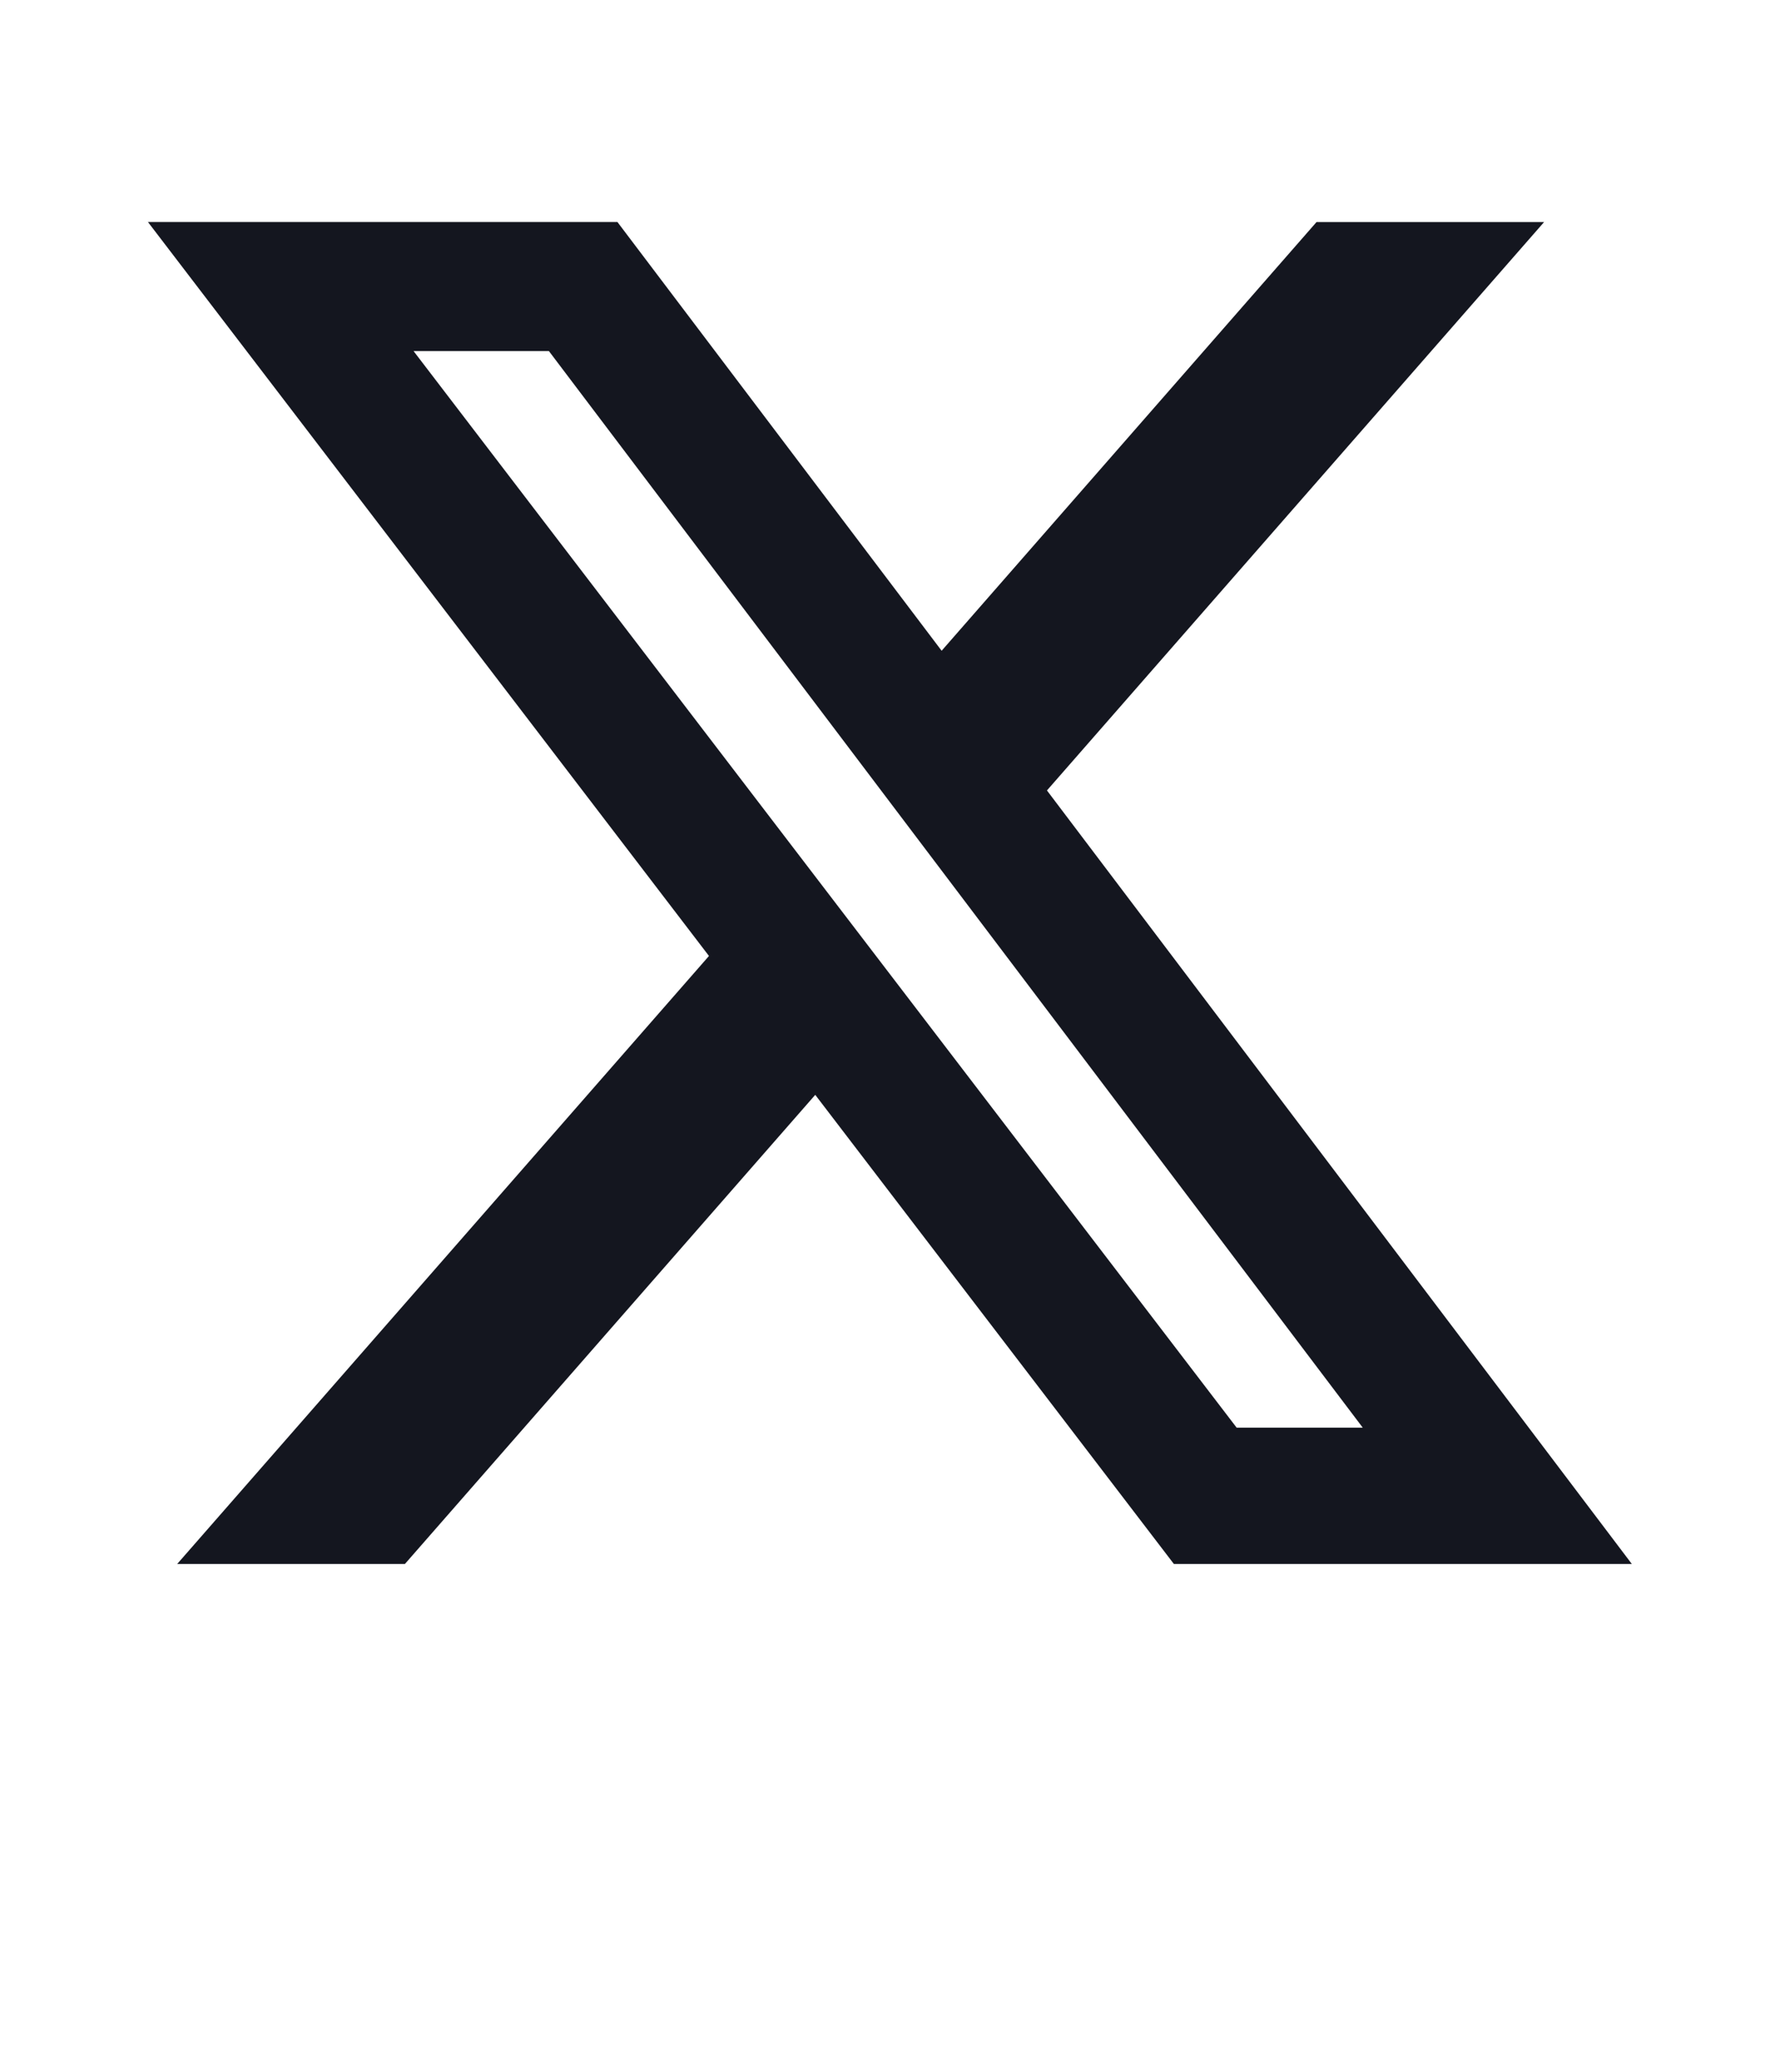
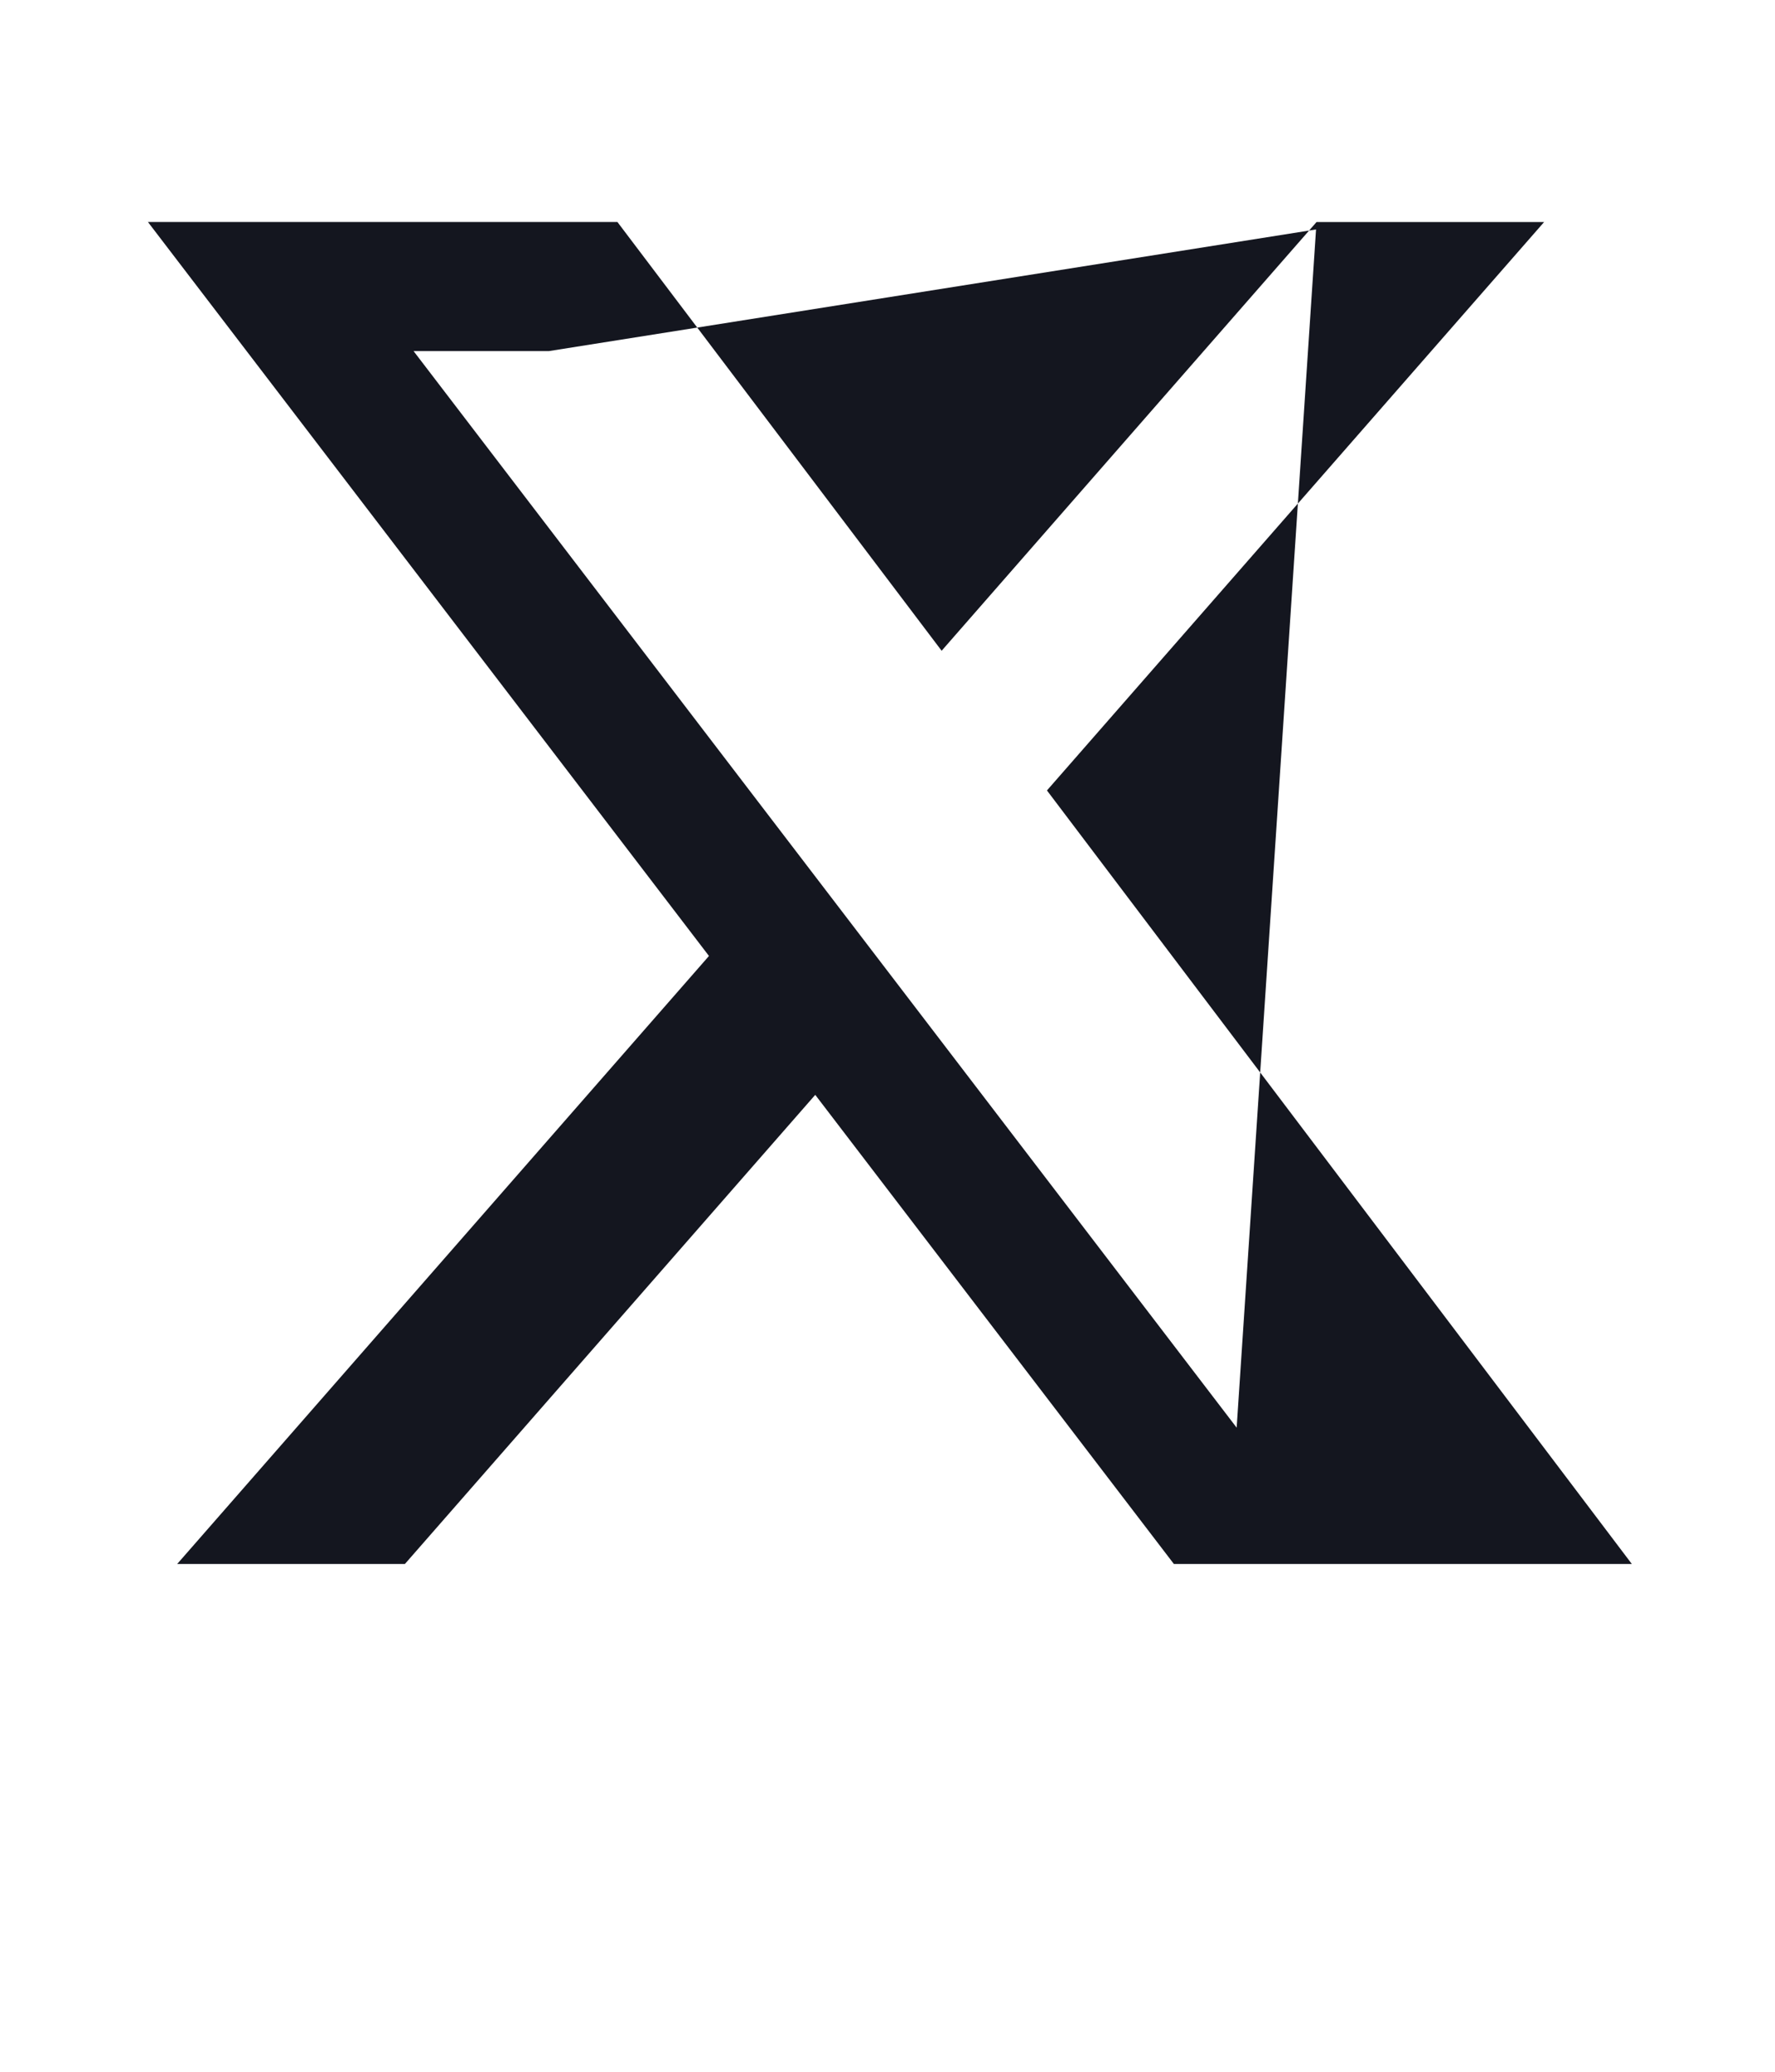
<svg xmlns="http://www.w3.org/2000/svg" fill="none" height="100%" overflow="visible" preserveAspectRatio="none" style="display: block;" viewBox="0 0 24 28" width="100%">
  <g id="Link">
    <g id="SVG">
-       <path d="M17.801 3.001H20.878L14.156 10.683L22.064 21.137H15.872L11.023 14.797L5.475 21.137H2.396L9.586 12.92L2 3H8.348L12.732 8.795L17.801 3.001ZM16.721 19.295H18.426L7.422 4.745H5.592L16.721 19.295Z" fill="#14161F" id="Vector" />
+       <path d="M17.801 3.001H20.878L14.156 10.683L22.064 21.137H15.872L11.023 14.797L5.475 21.137H2.396L9.586 12.92L2 3H8.348L12.732 8.795L17.801 3.001ZH18.426L7.422 4.745H5.592L16.721 19.295Z" fill="#14161F" id="Vector" />
    </g>
  </g>
</svg>